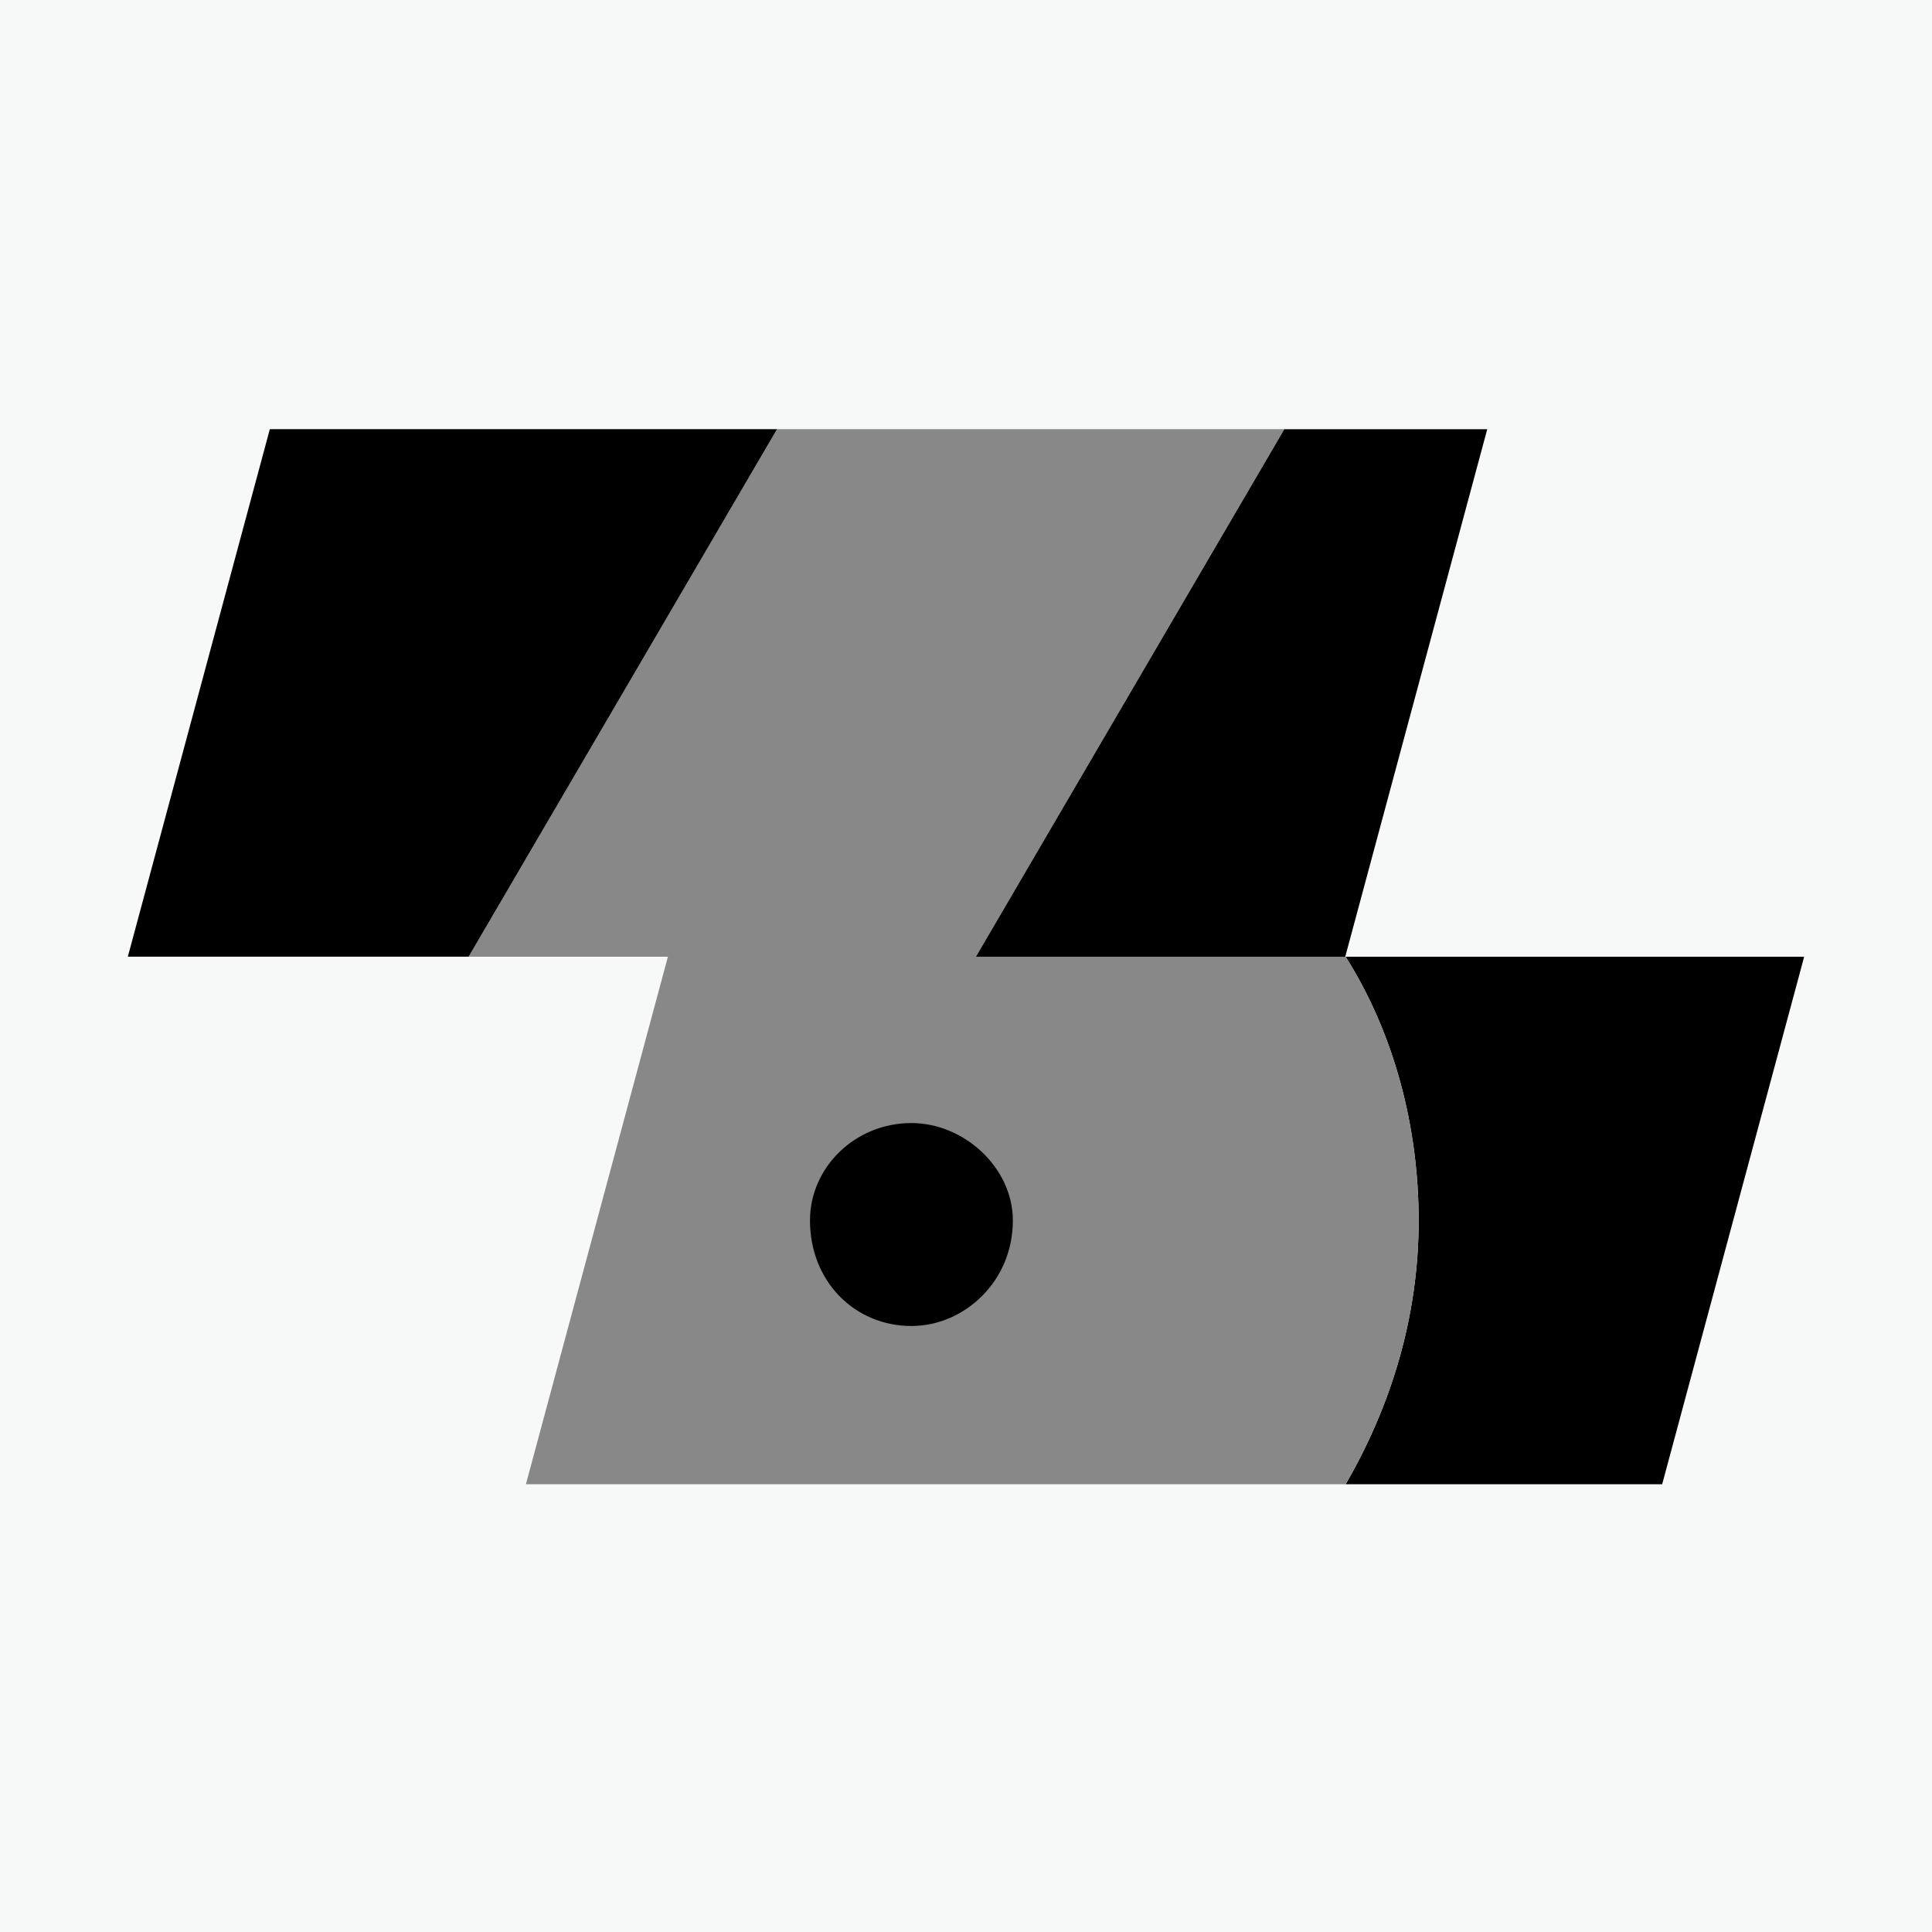
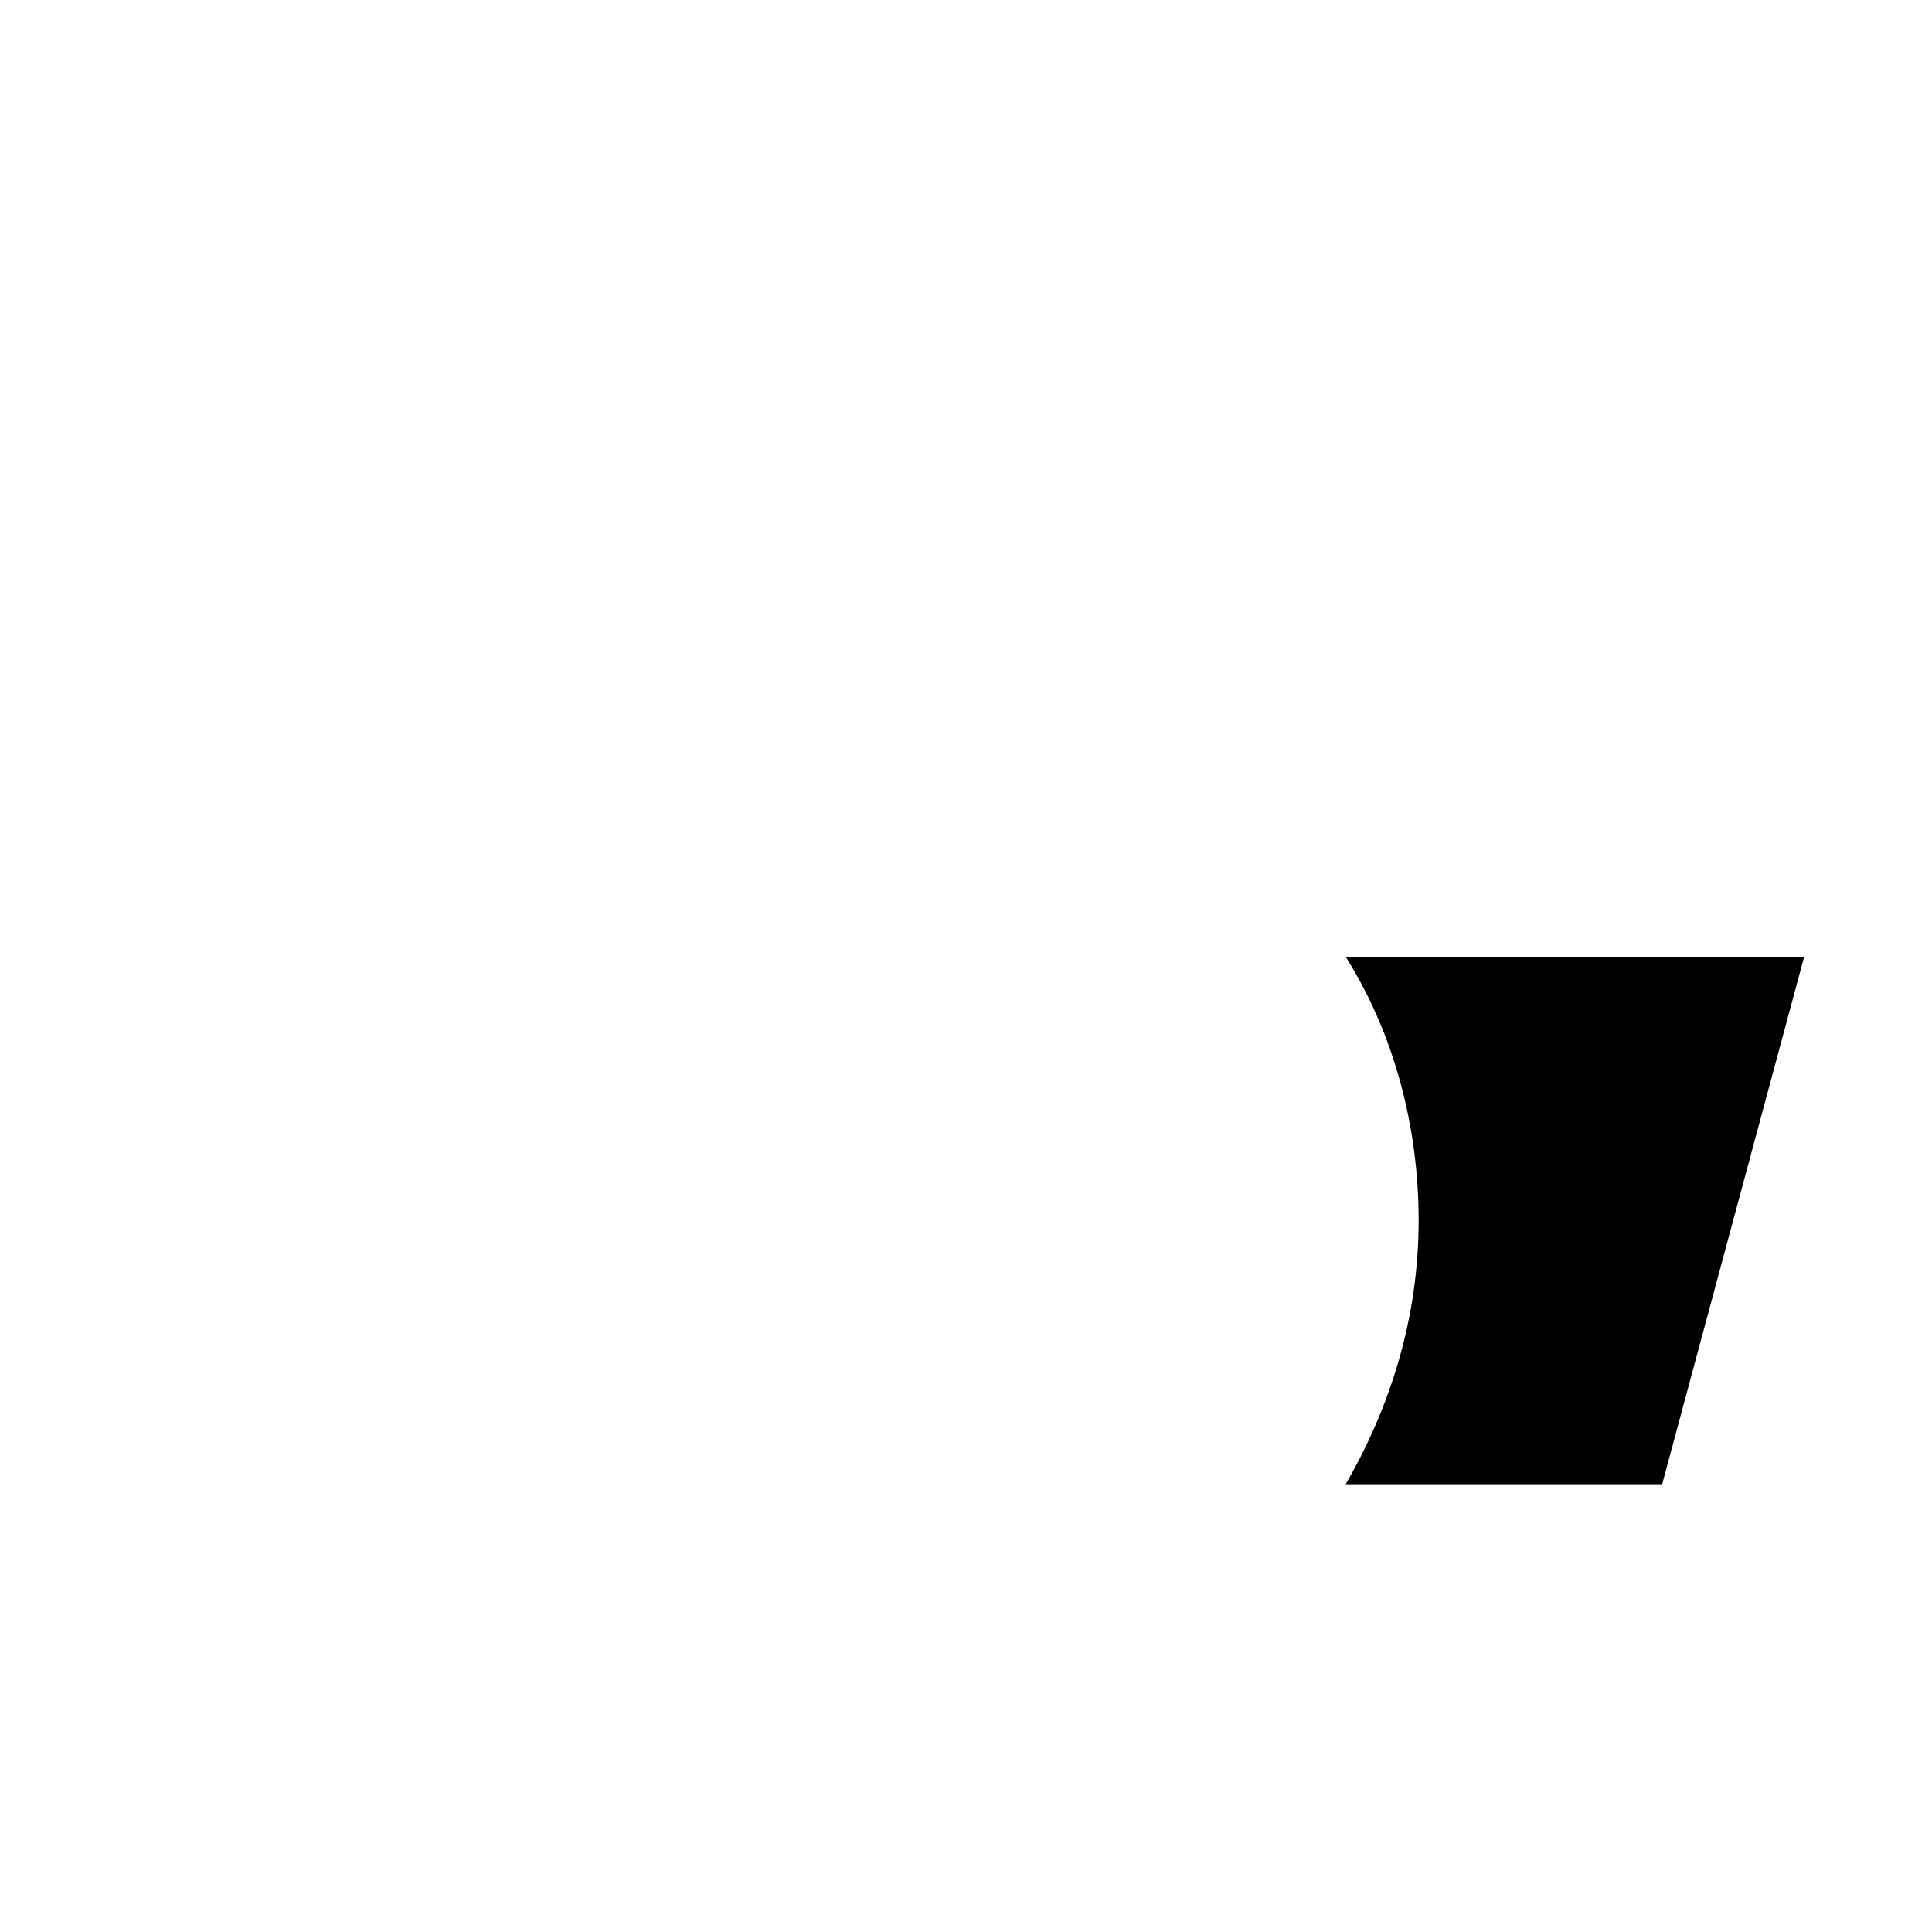
<svg xmlns="http://www.w3.org/2000/svg" width="24" height="24" version="1.1" x="0px" y="0px" viewBox="0 0 240 240" style="enable-background:new 0 0 24 24;" xml:space="preserve">
  <style type="text/css">
	.st0{fill:#F7F8F8;}
	.st1{fill:#888888;}
</style>
  <g id="圖層_2">
-     <rect class="st0" width="240" height="240" />
-   </g>
+     </g>
  <g id="圖層_1">
    <g>
      <g>
-         <polygon class="st1" points="96.53,53.31 58.22,118.85 121.23,118.85 159.54,53.31    " />
        <g>
-           <path d="M121.23,118.85l38.31-65.53h25.21l-17.64,65.53H121.23z M33.52,53.31h63.01l-38.31,65.53H15.88L33.52,53.31z" />
-         </g>
+           </g>
      </g>
      <g>
        <path d="M167.16,184.38h39.32l17.64-65.53h-56.96c6.05,9.58,9.07,21.17,9.07,32.77C176.23,163.71,172.71,174.8,167.16,184.38z" />
-         <path class="st1" d="M167.16,184.38H65.33l17.64-65.53h84.19c6.05,9.58,9.07,21.17,9.07,32.77     C176.24,163.71,172.71,174.8,167.16,184.38z" />
-         <path d="M113.22,164.72c-7.06,0-12.6-5.55-12.6-13.11c0-6.55,5.55-12.1,12.6-12.1c6.55,0,12.6,5.55,12.6,12.1     C125.83,159.18,119.78,164.72,113.22,164.72z" />
      </g>
    </g>
    <g>
	</g>
    <g>
	</g>
    <g>
	</g>
    <g>
	</g>
    <g>
	</g>
    <g>
	</g>
  </g>
</svg>